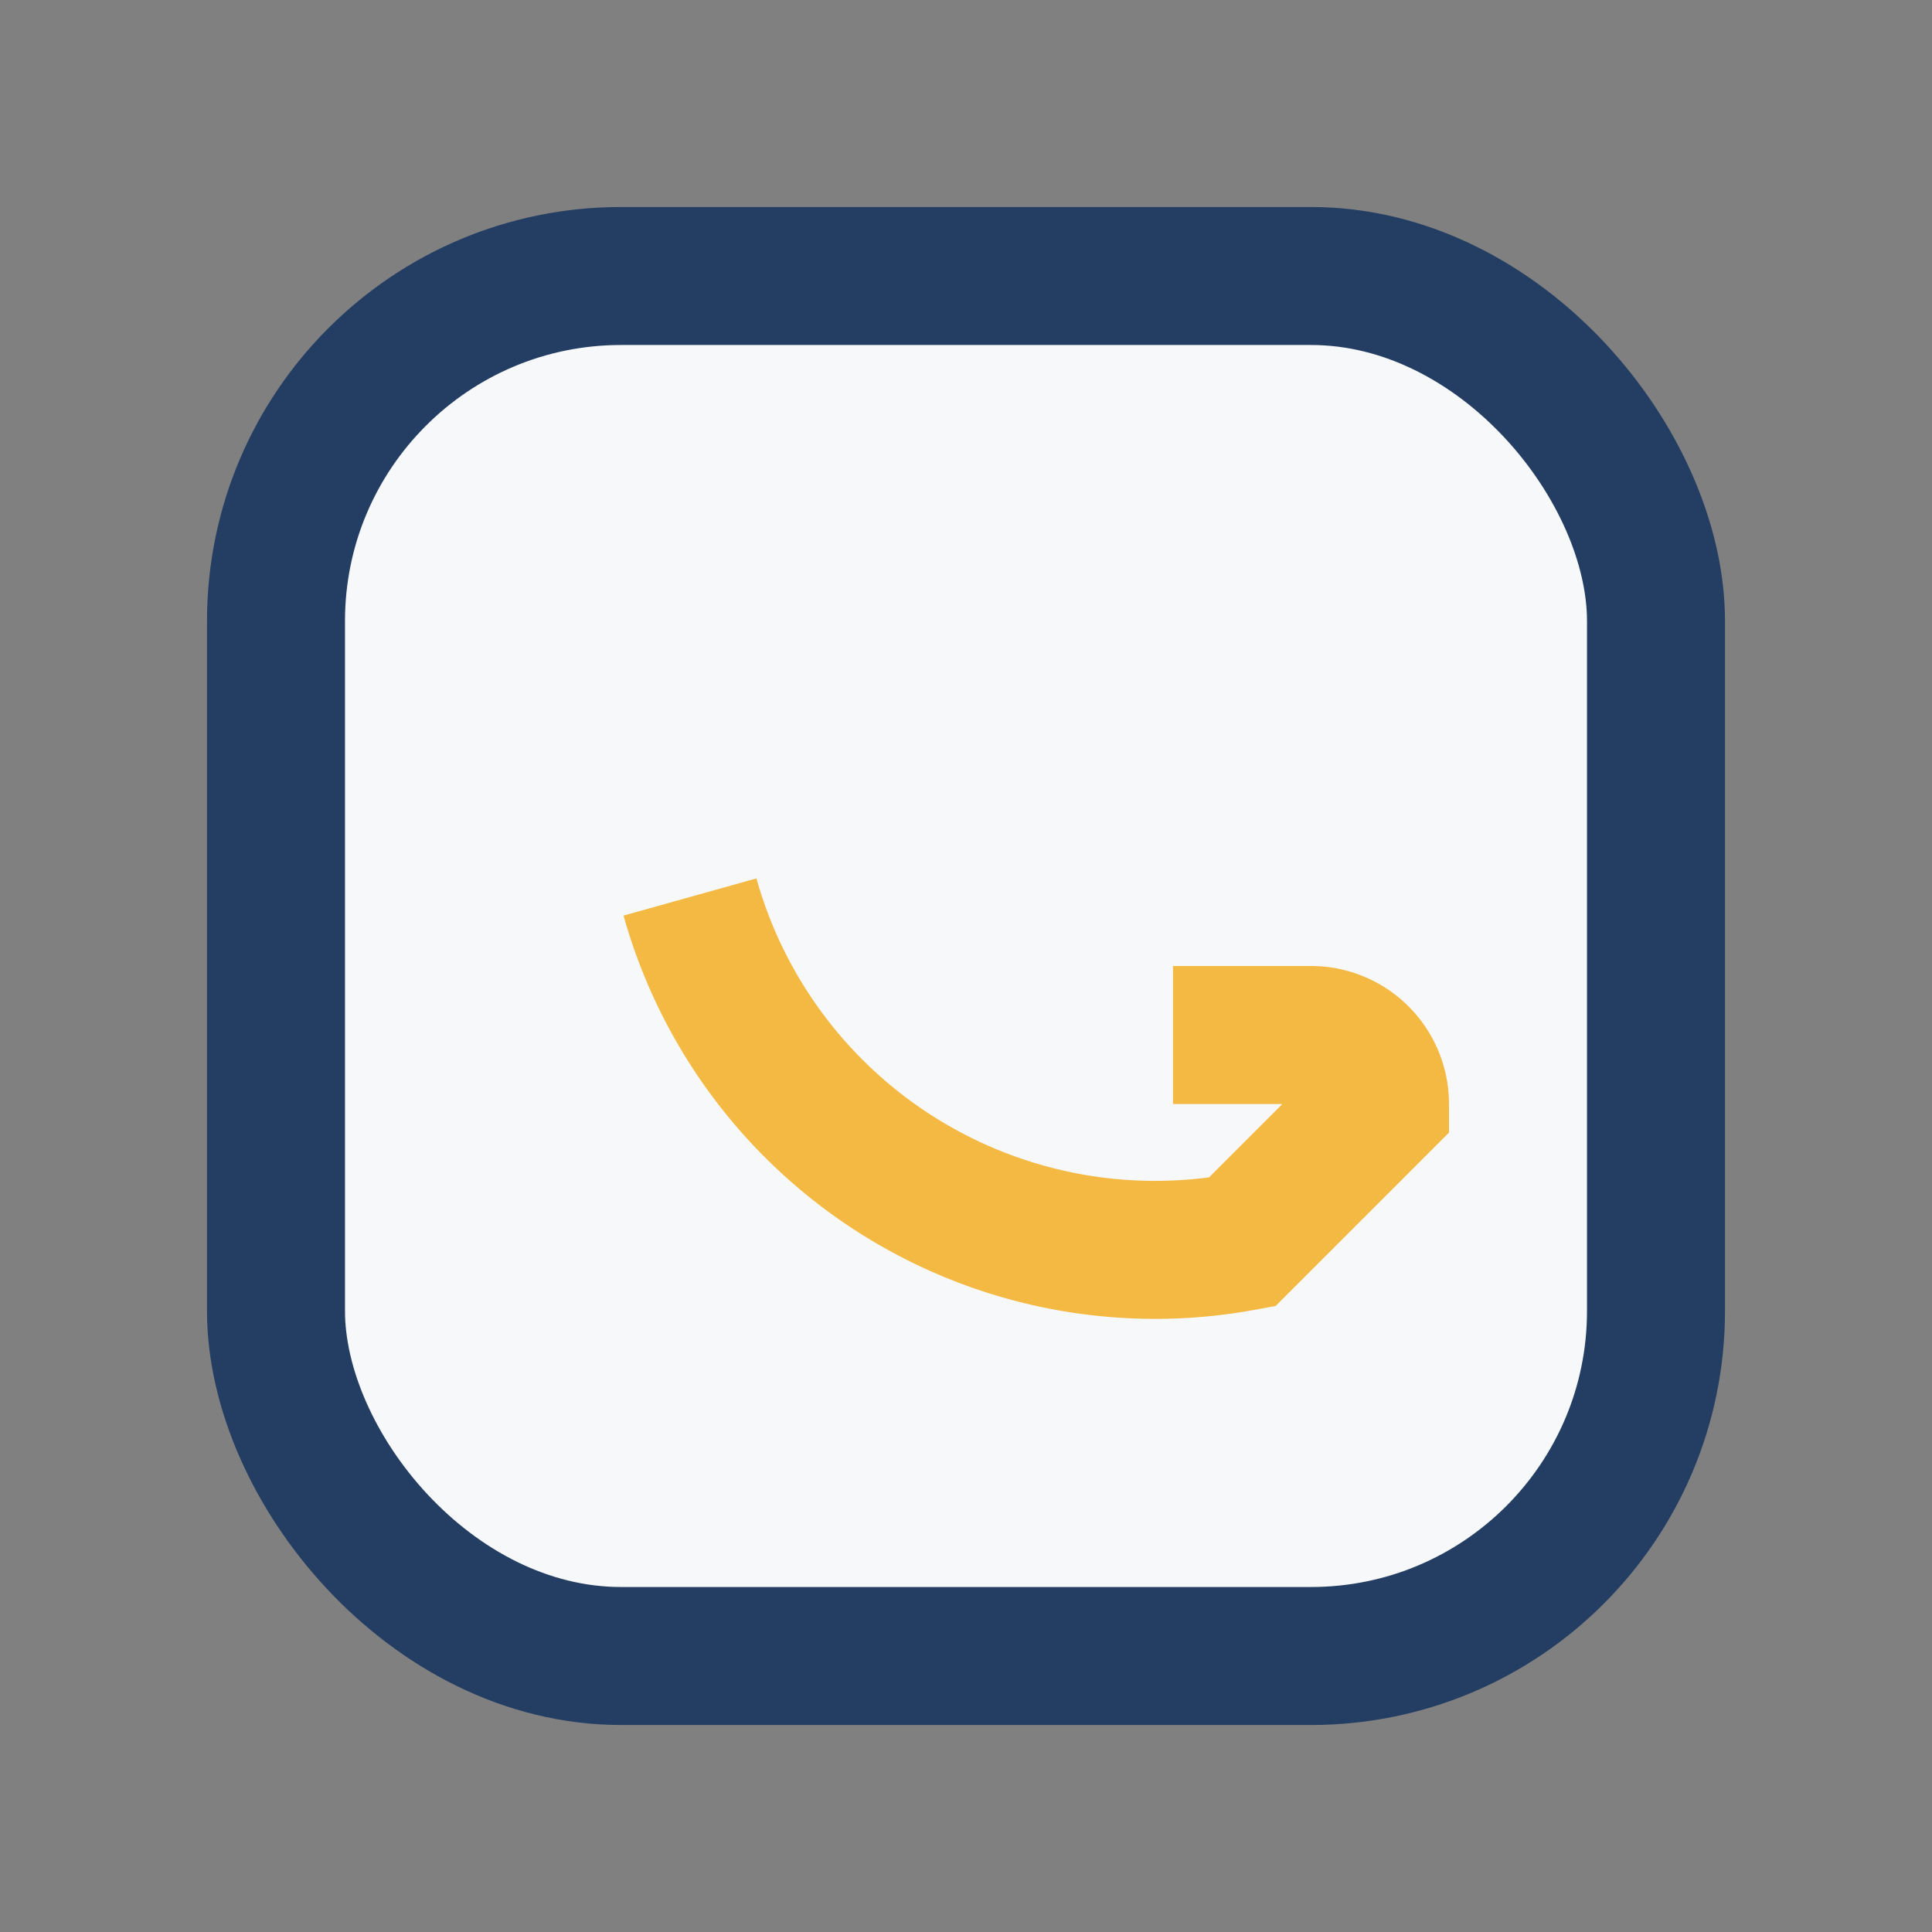
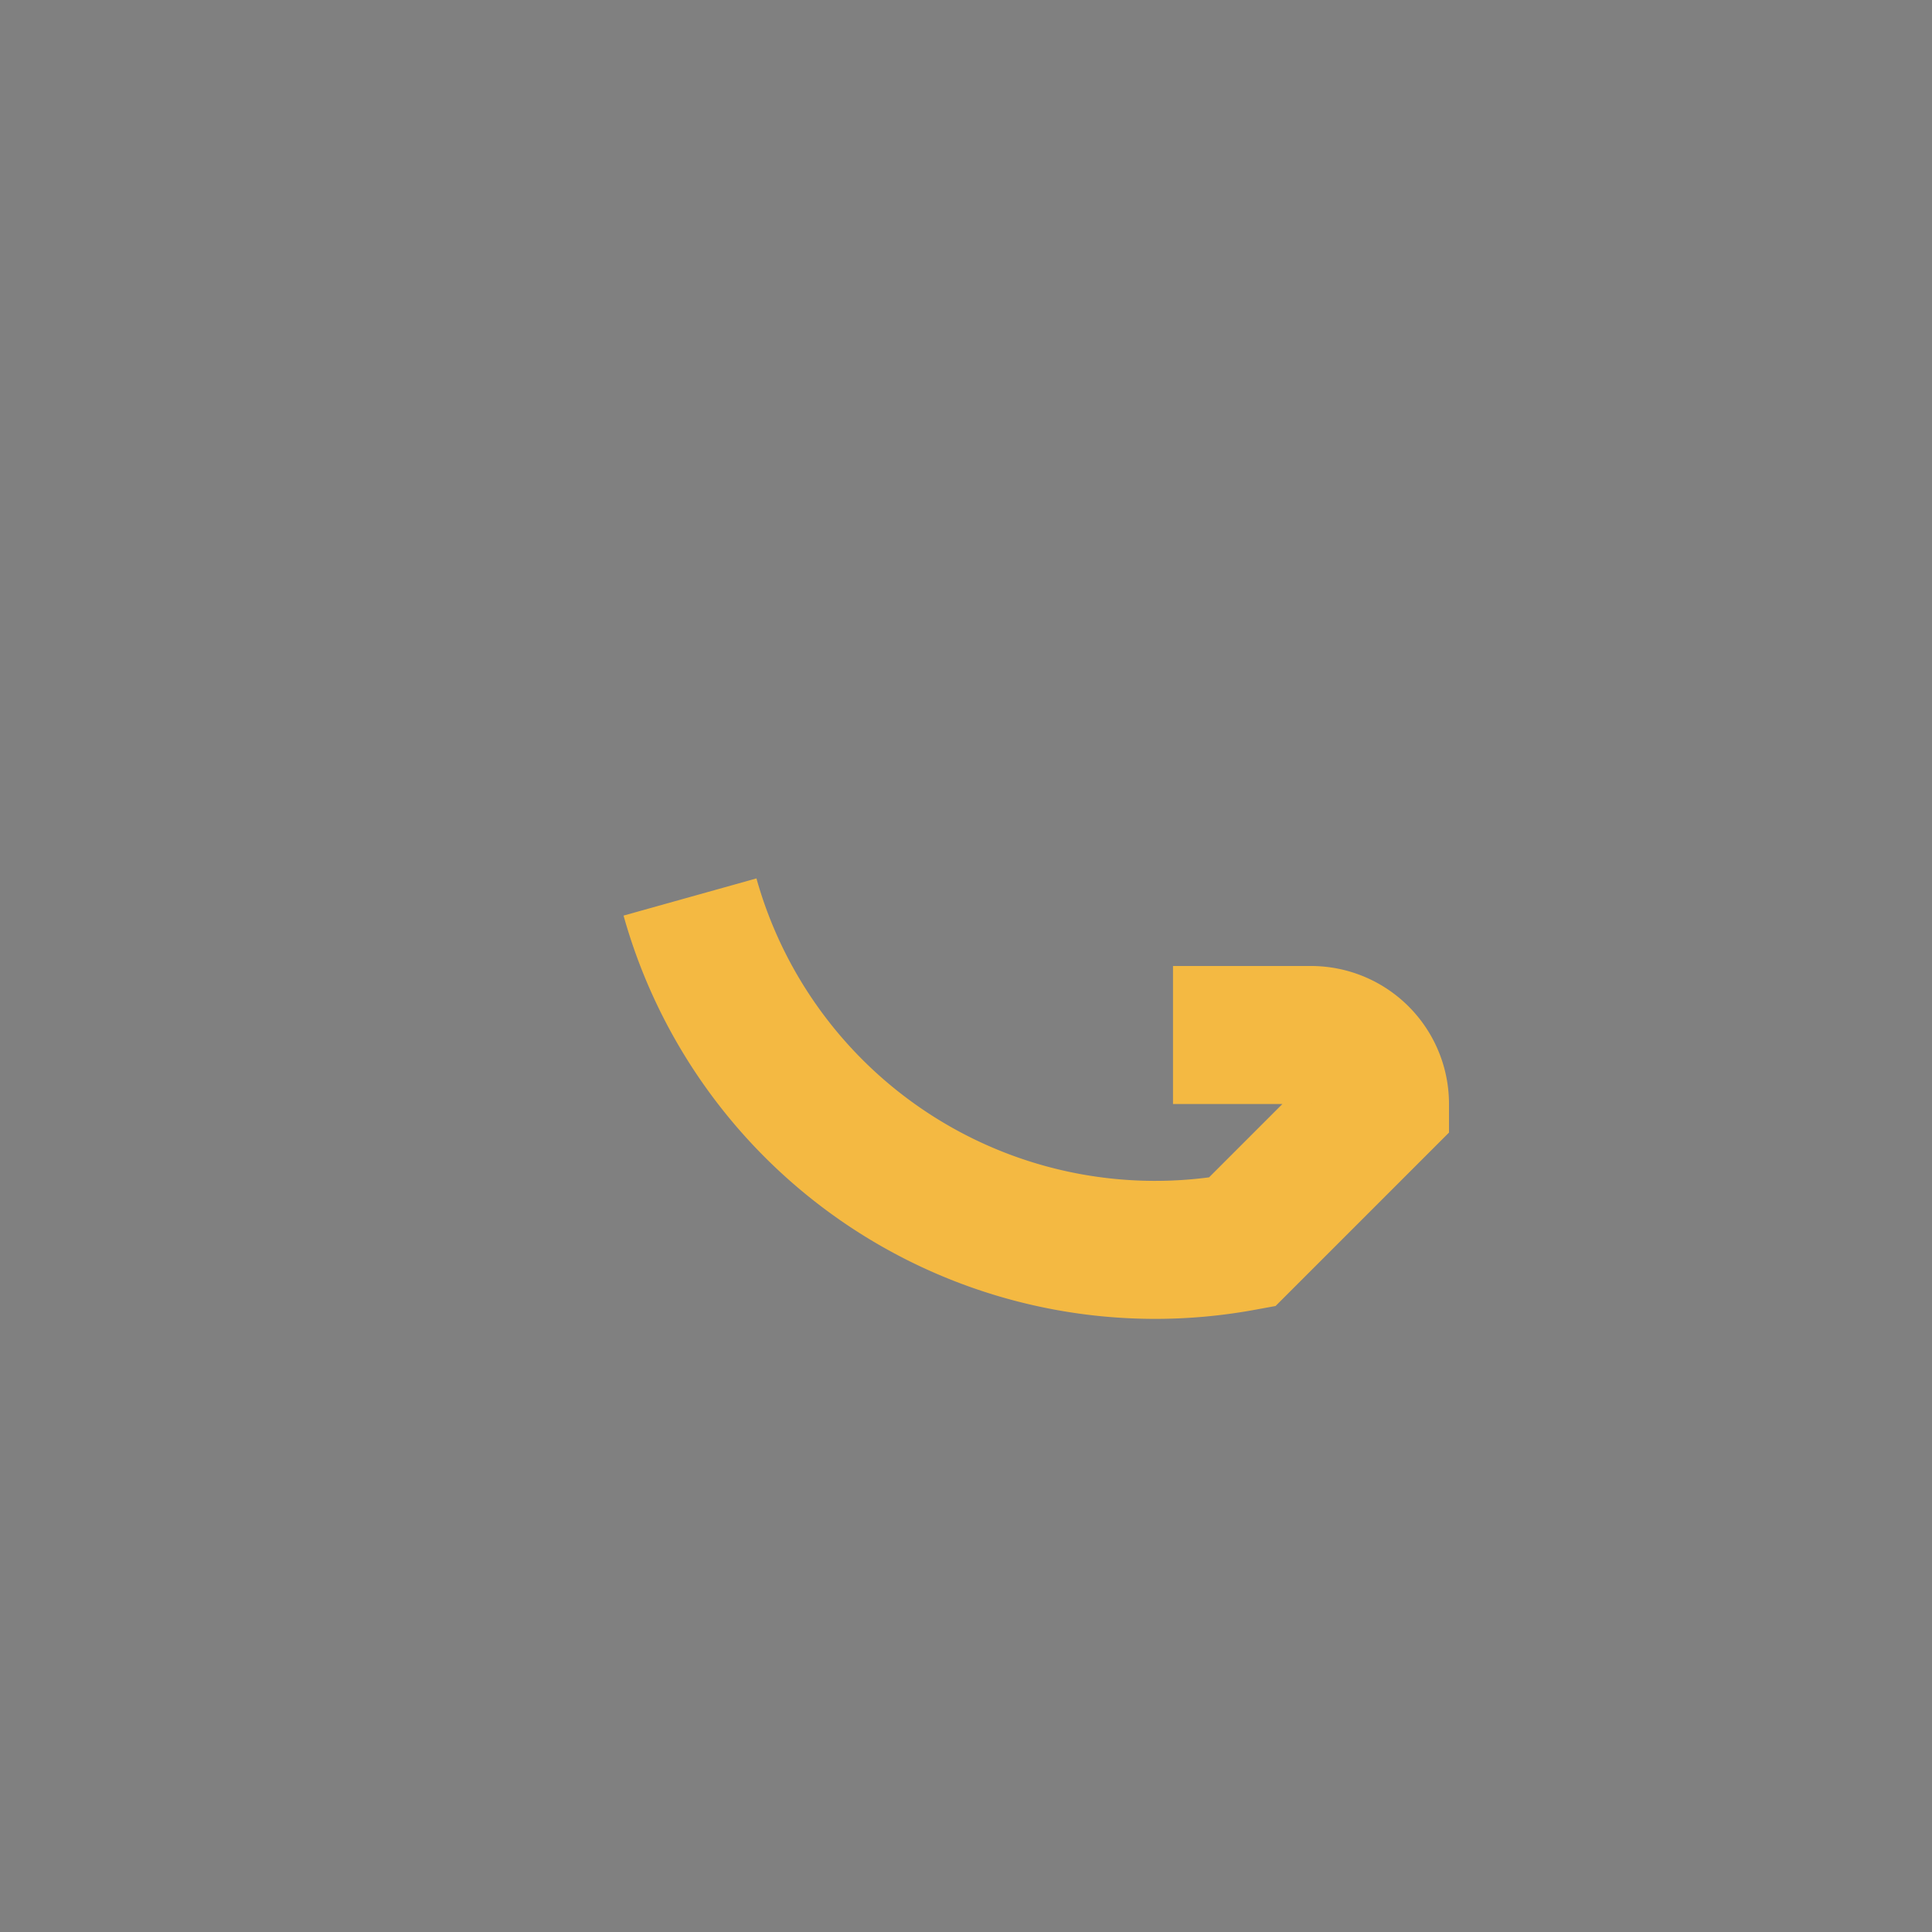
<svg xmlns="http://www.w3.org/2000/svg" width="28" height="28" viewBox="0 0 28 28">
  <rect x="0" y="0" width="28" height="28" fill="#808080" stroke="none" />
-   <rect x="4" y="4" width="20" height="20" rx="5" fill="#F6F8FA" stroke="#243E63" stroke-width="2" />
  <path d="M10 13a7 7 0 0 0 8 5l2-2a1 1 0 0 0-1-1l-2 0" fill="none" stroke="#F4B942" stroke-width="2" />
</svg>